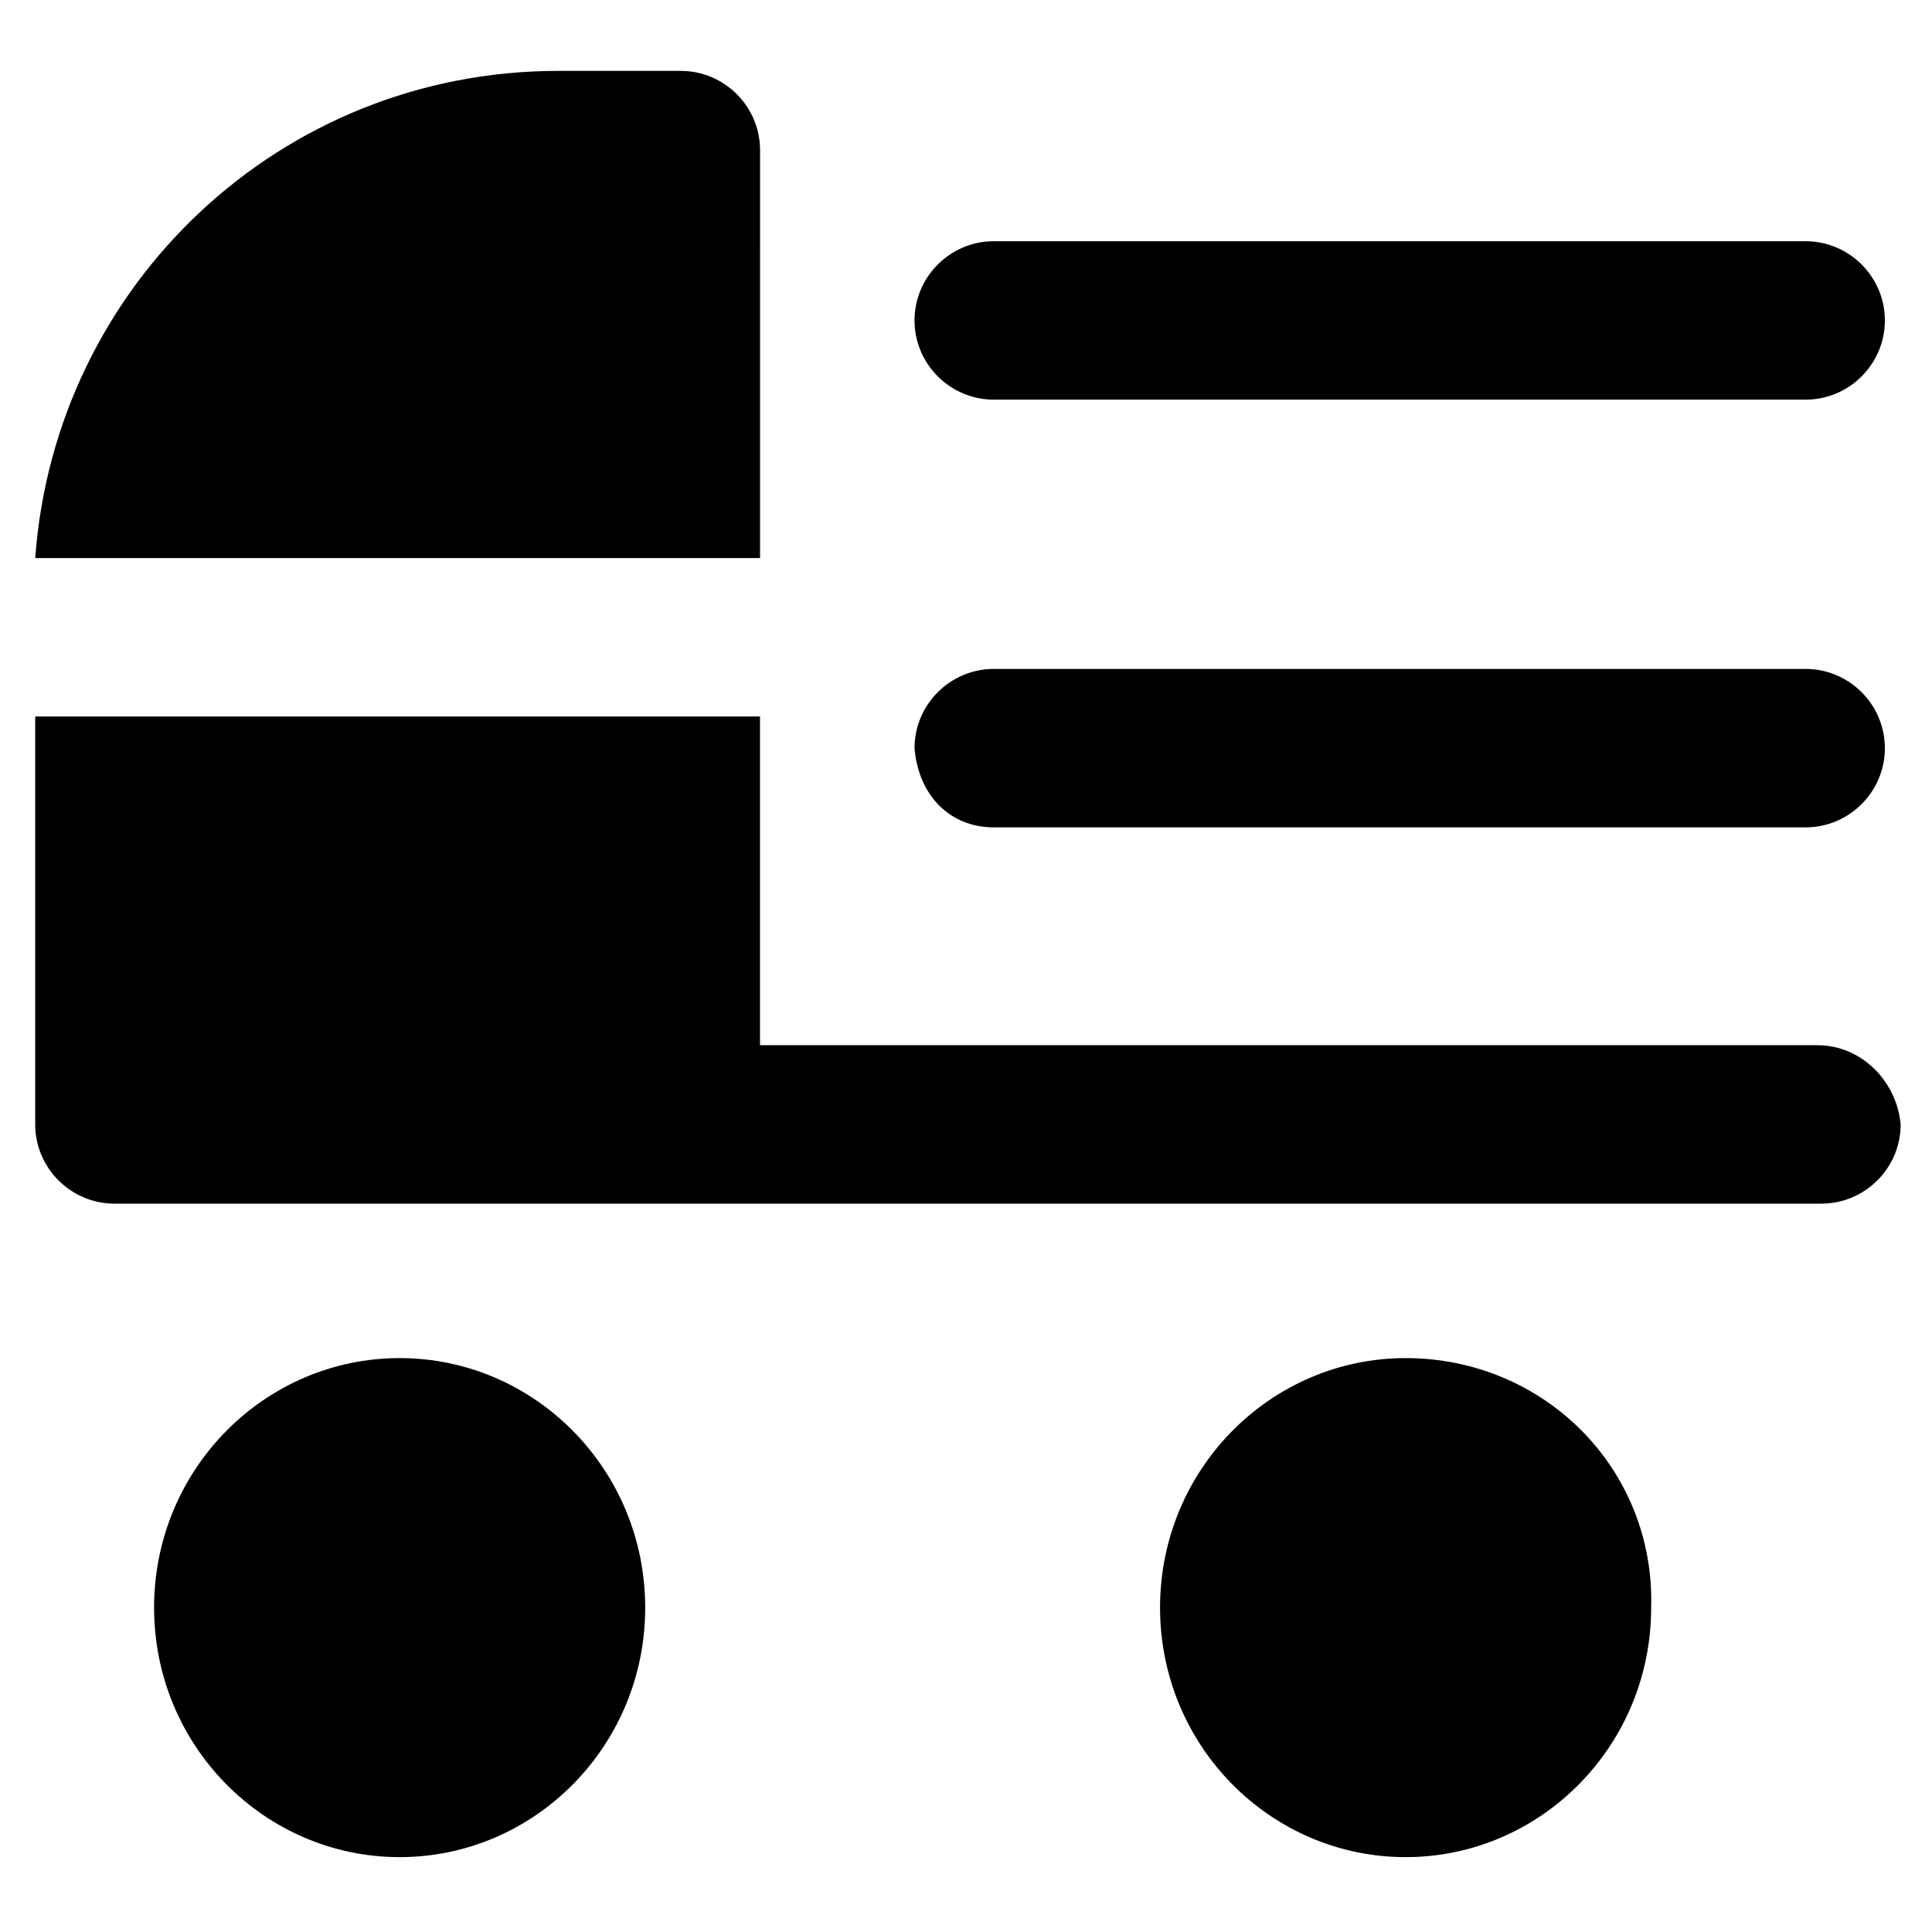
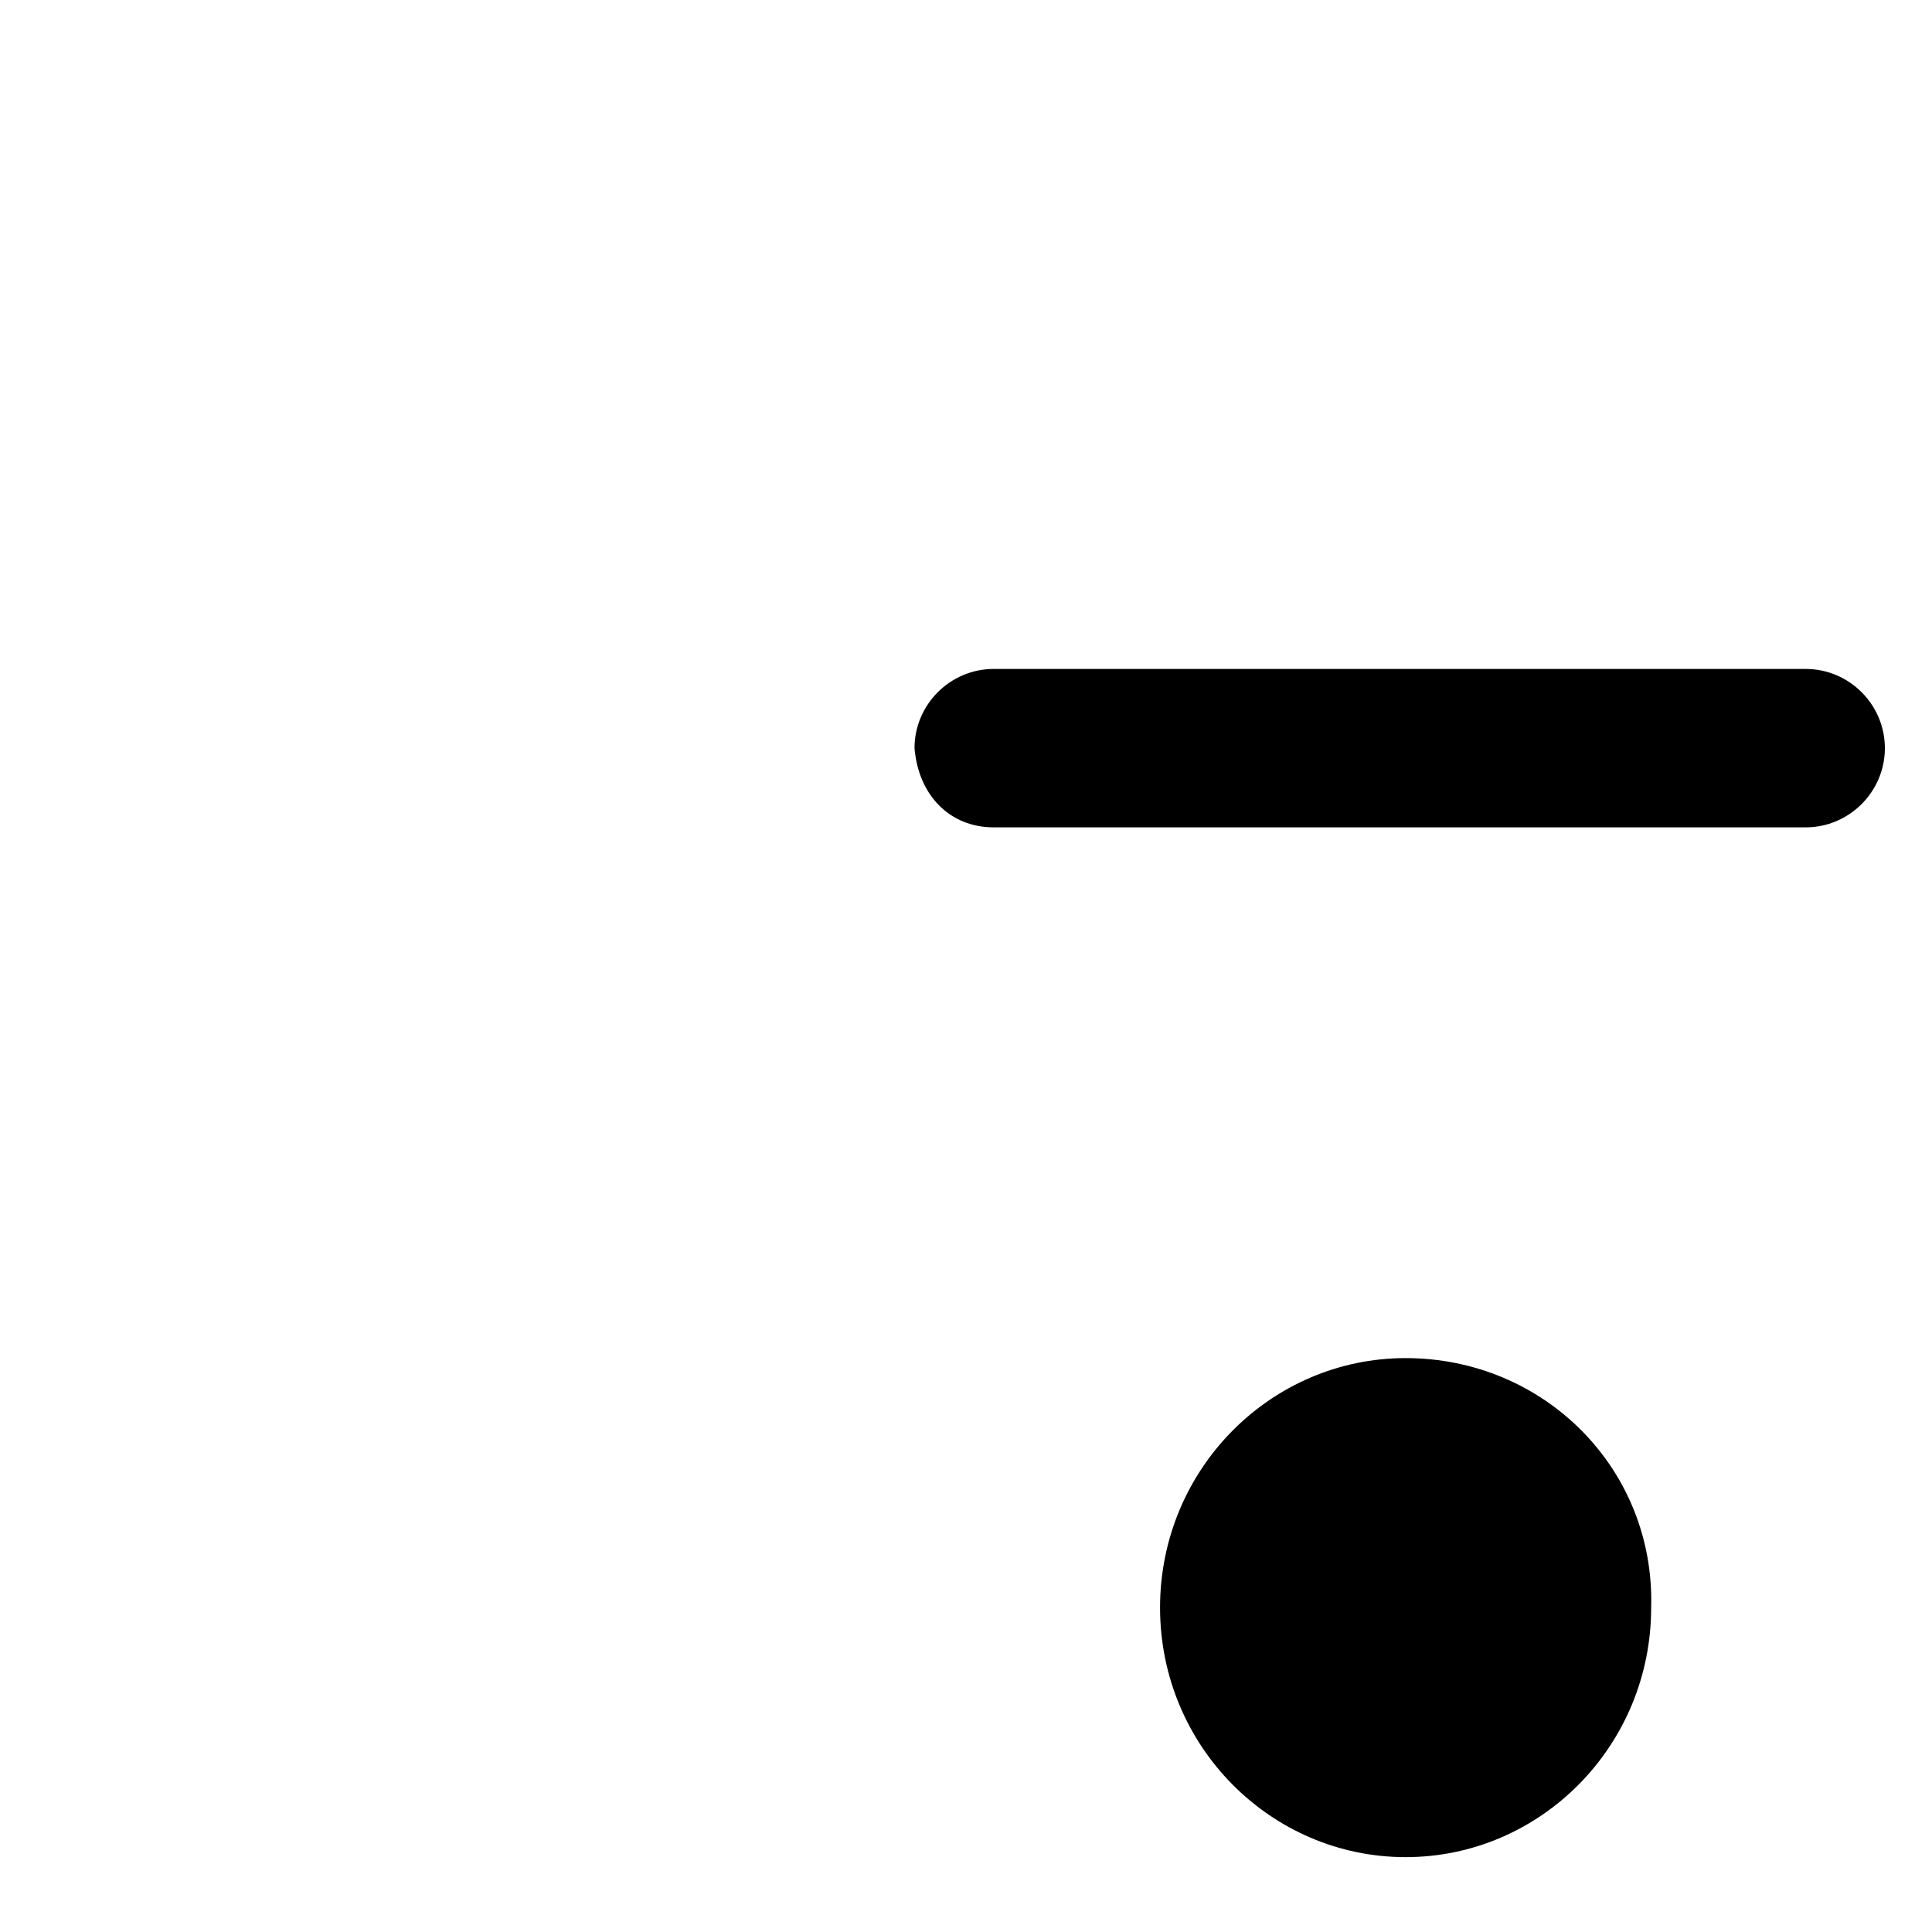
<svg xmlns="http://www.w3.org/2000/svg" fill="#000000" width="800px" height="800px" version="1.1" viewBox="144 144 512 512">
  <g>
-     <path d="m249.91 503.91c-35.688 0-65.074 29.391-65.074 66.125s29.391 66.125 65.074 66.125c35.688 0 65.074-29.391 65.074-66.125 0-36.738-29.391-66.125-65.074-66.125z" />
    <path d="m516.5 503.91c-35.688 0-65.074 29.391-65.074 66.125s29.391 66.125 65.074 66.125c35.688 0 65.074-29.391 65.074-66.125 1.051-36.738-28.336-66.125-65.074-66.125z" />
    <path d="m407.35 363.26h215.17c11.547 0 20.992-9.445 20.992-20.992s-9.445-20.992-20.992-20.992h-215.17c-11.547 0-20.992 9.445-20.992 20.992 1.047 12.598 9.445 20.992 20.992 20.992z" />
-     <path d="m407.35 249.91h215.17c11.547 0 20.992-9.445 20.992-20.992 0-11.547-9.445-20.992-20.992-20.992h-215.17c-11.547 0-20.992 9.445-20.992 20.992 0 11.543 9.445 20.992 20.992 20.992z" />
-     <path d="m345.42 183.78c0-11.547-9.445-20.992-20.992-20.992h-32.539c-73.473 0-133.3 56.68-138.55 129.1h192.08z" />
-     <path d="m625.66 420.99h-280.25v-87.117h-192.08v108.11c0 11.547 9.445 20.992 20.992 20.992h452.38c11.547 0 20.992-9.445 20.992-20.992-1.047-11.547-10.496-20.992-22.039-20.992z" />
  </g>
</svg>